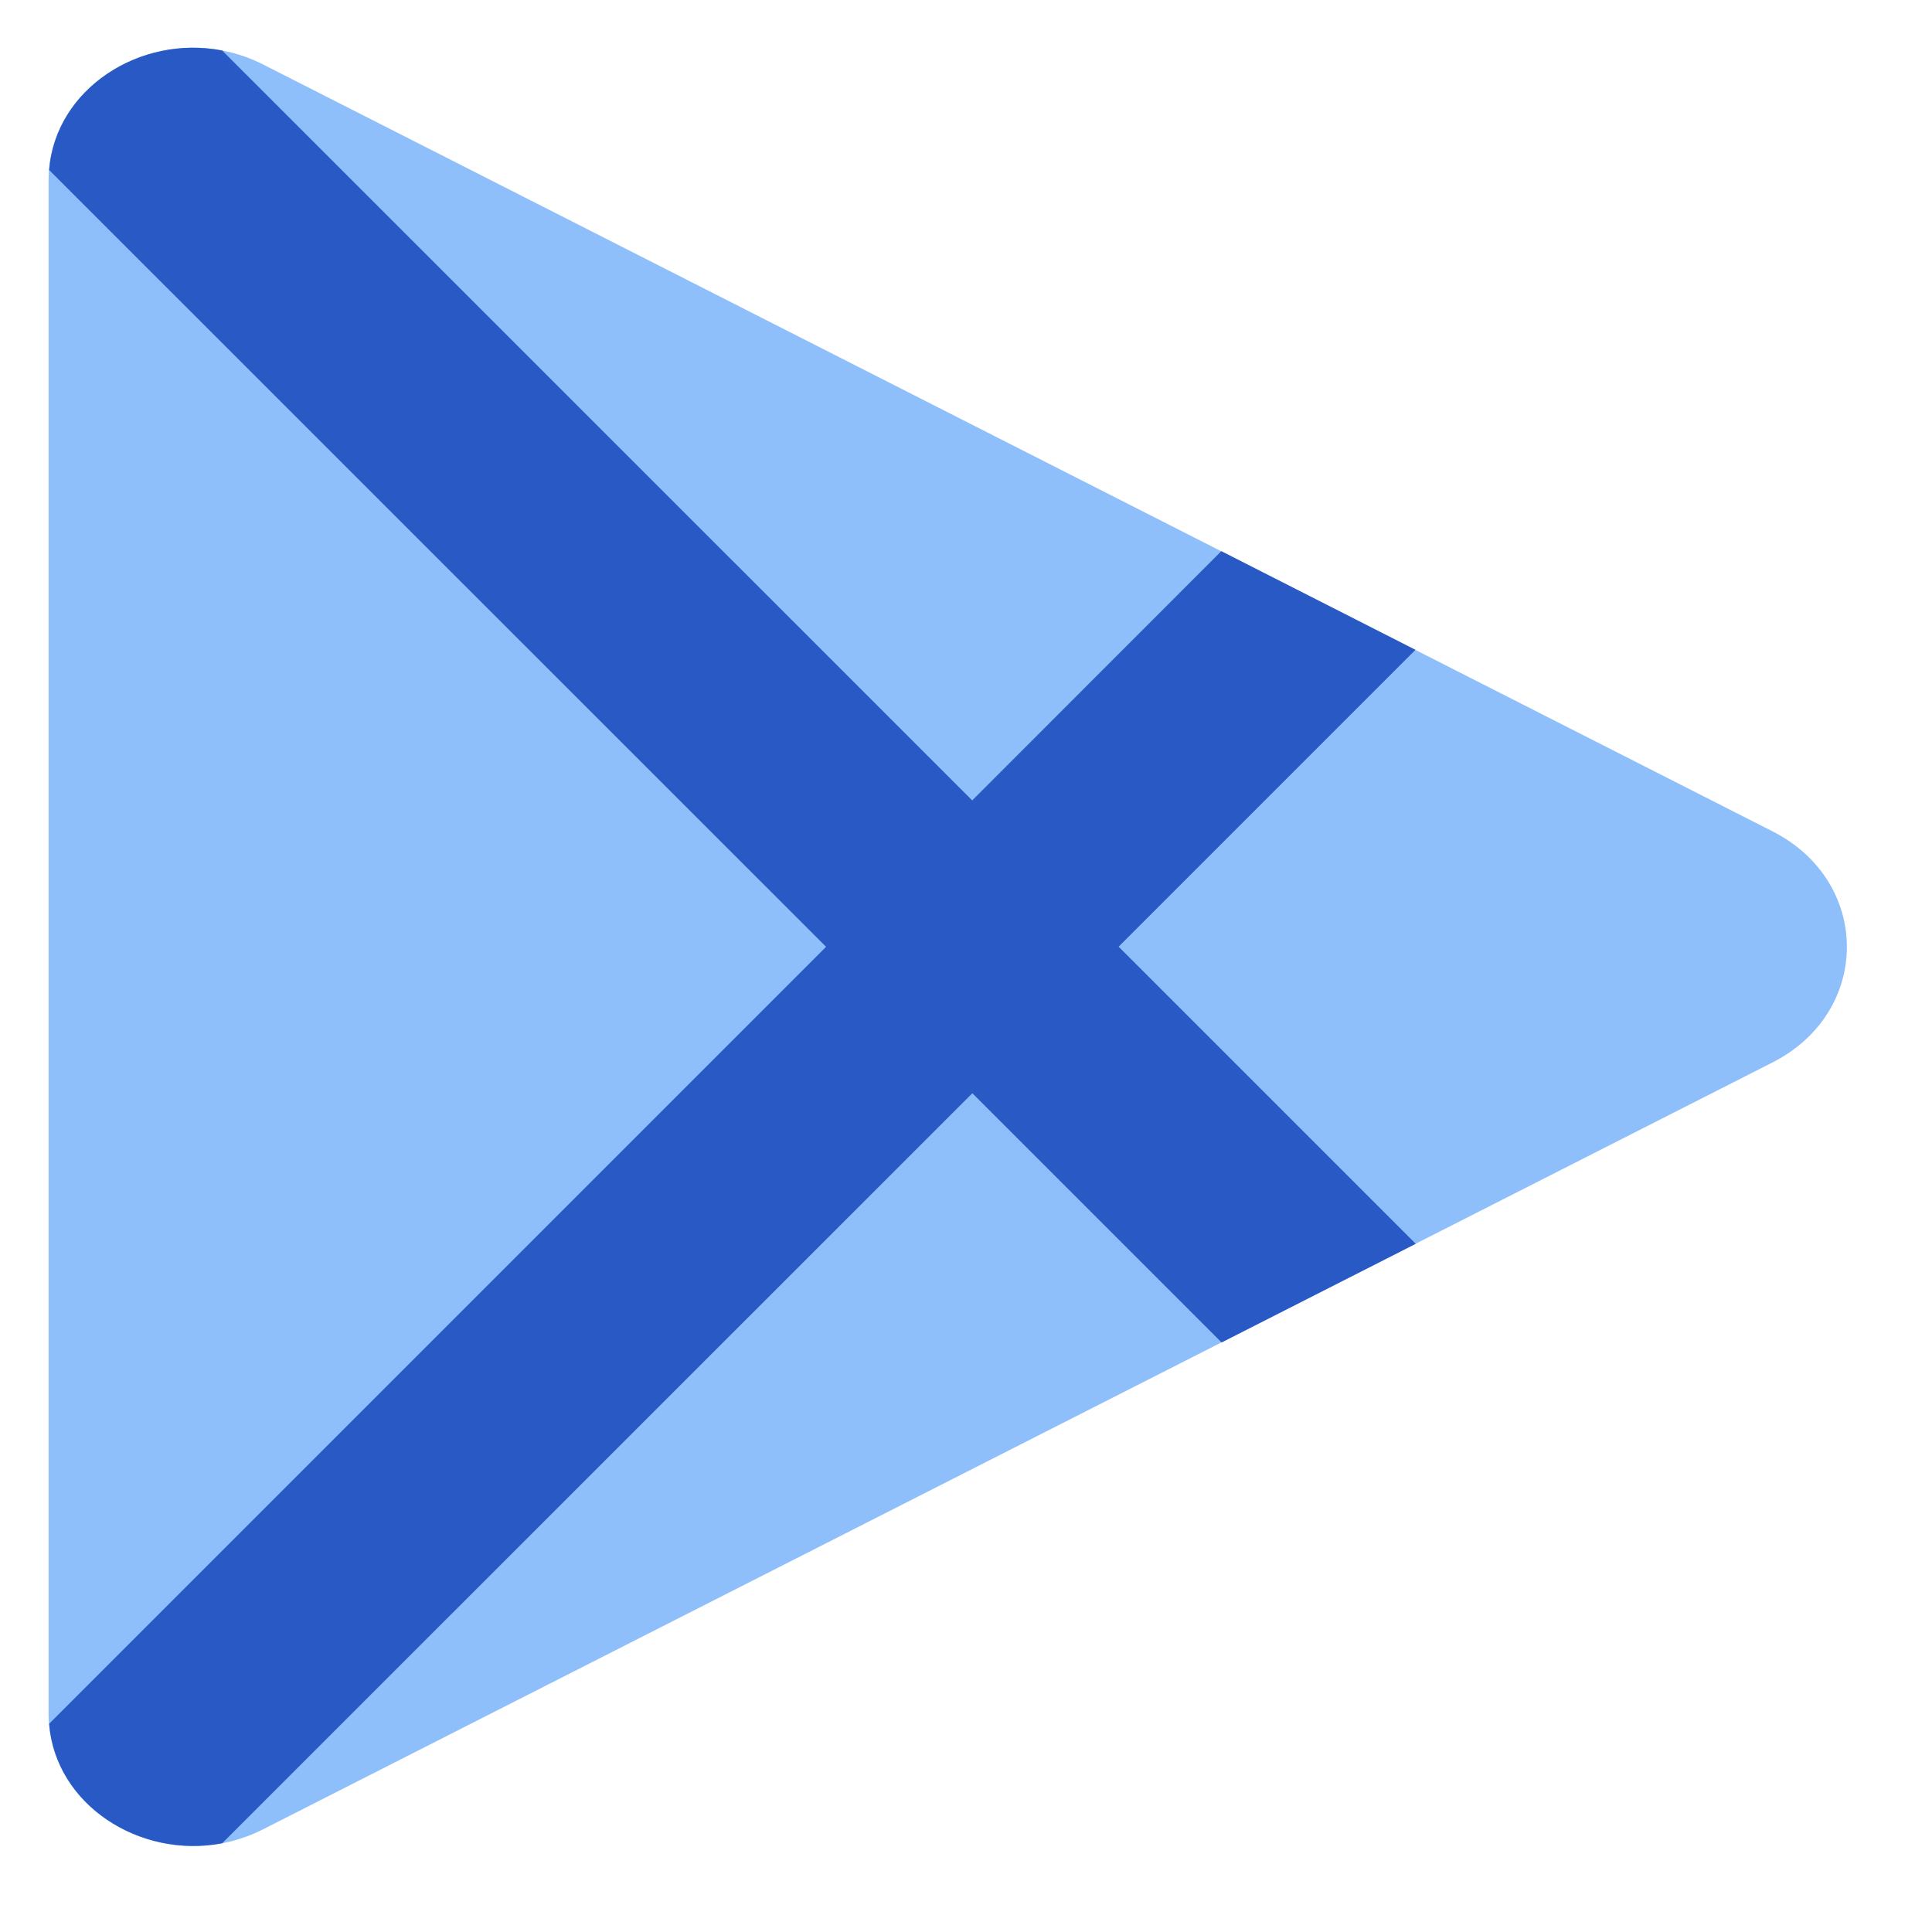
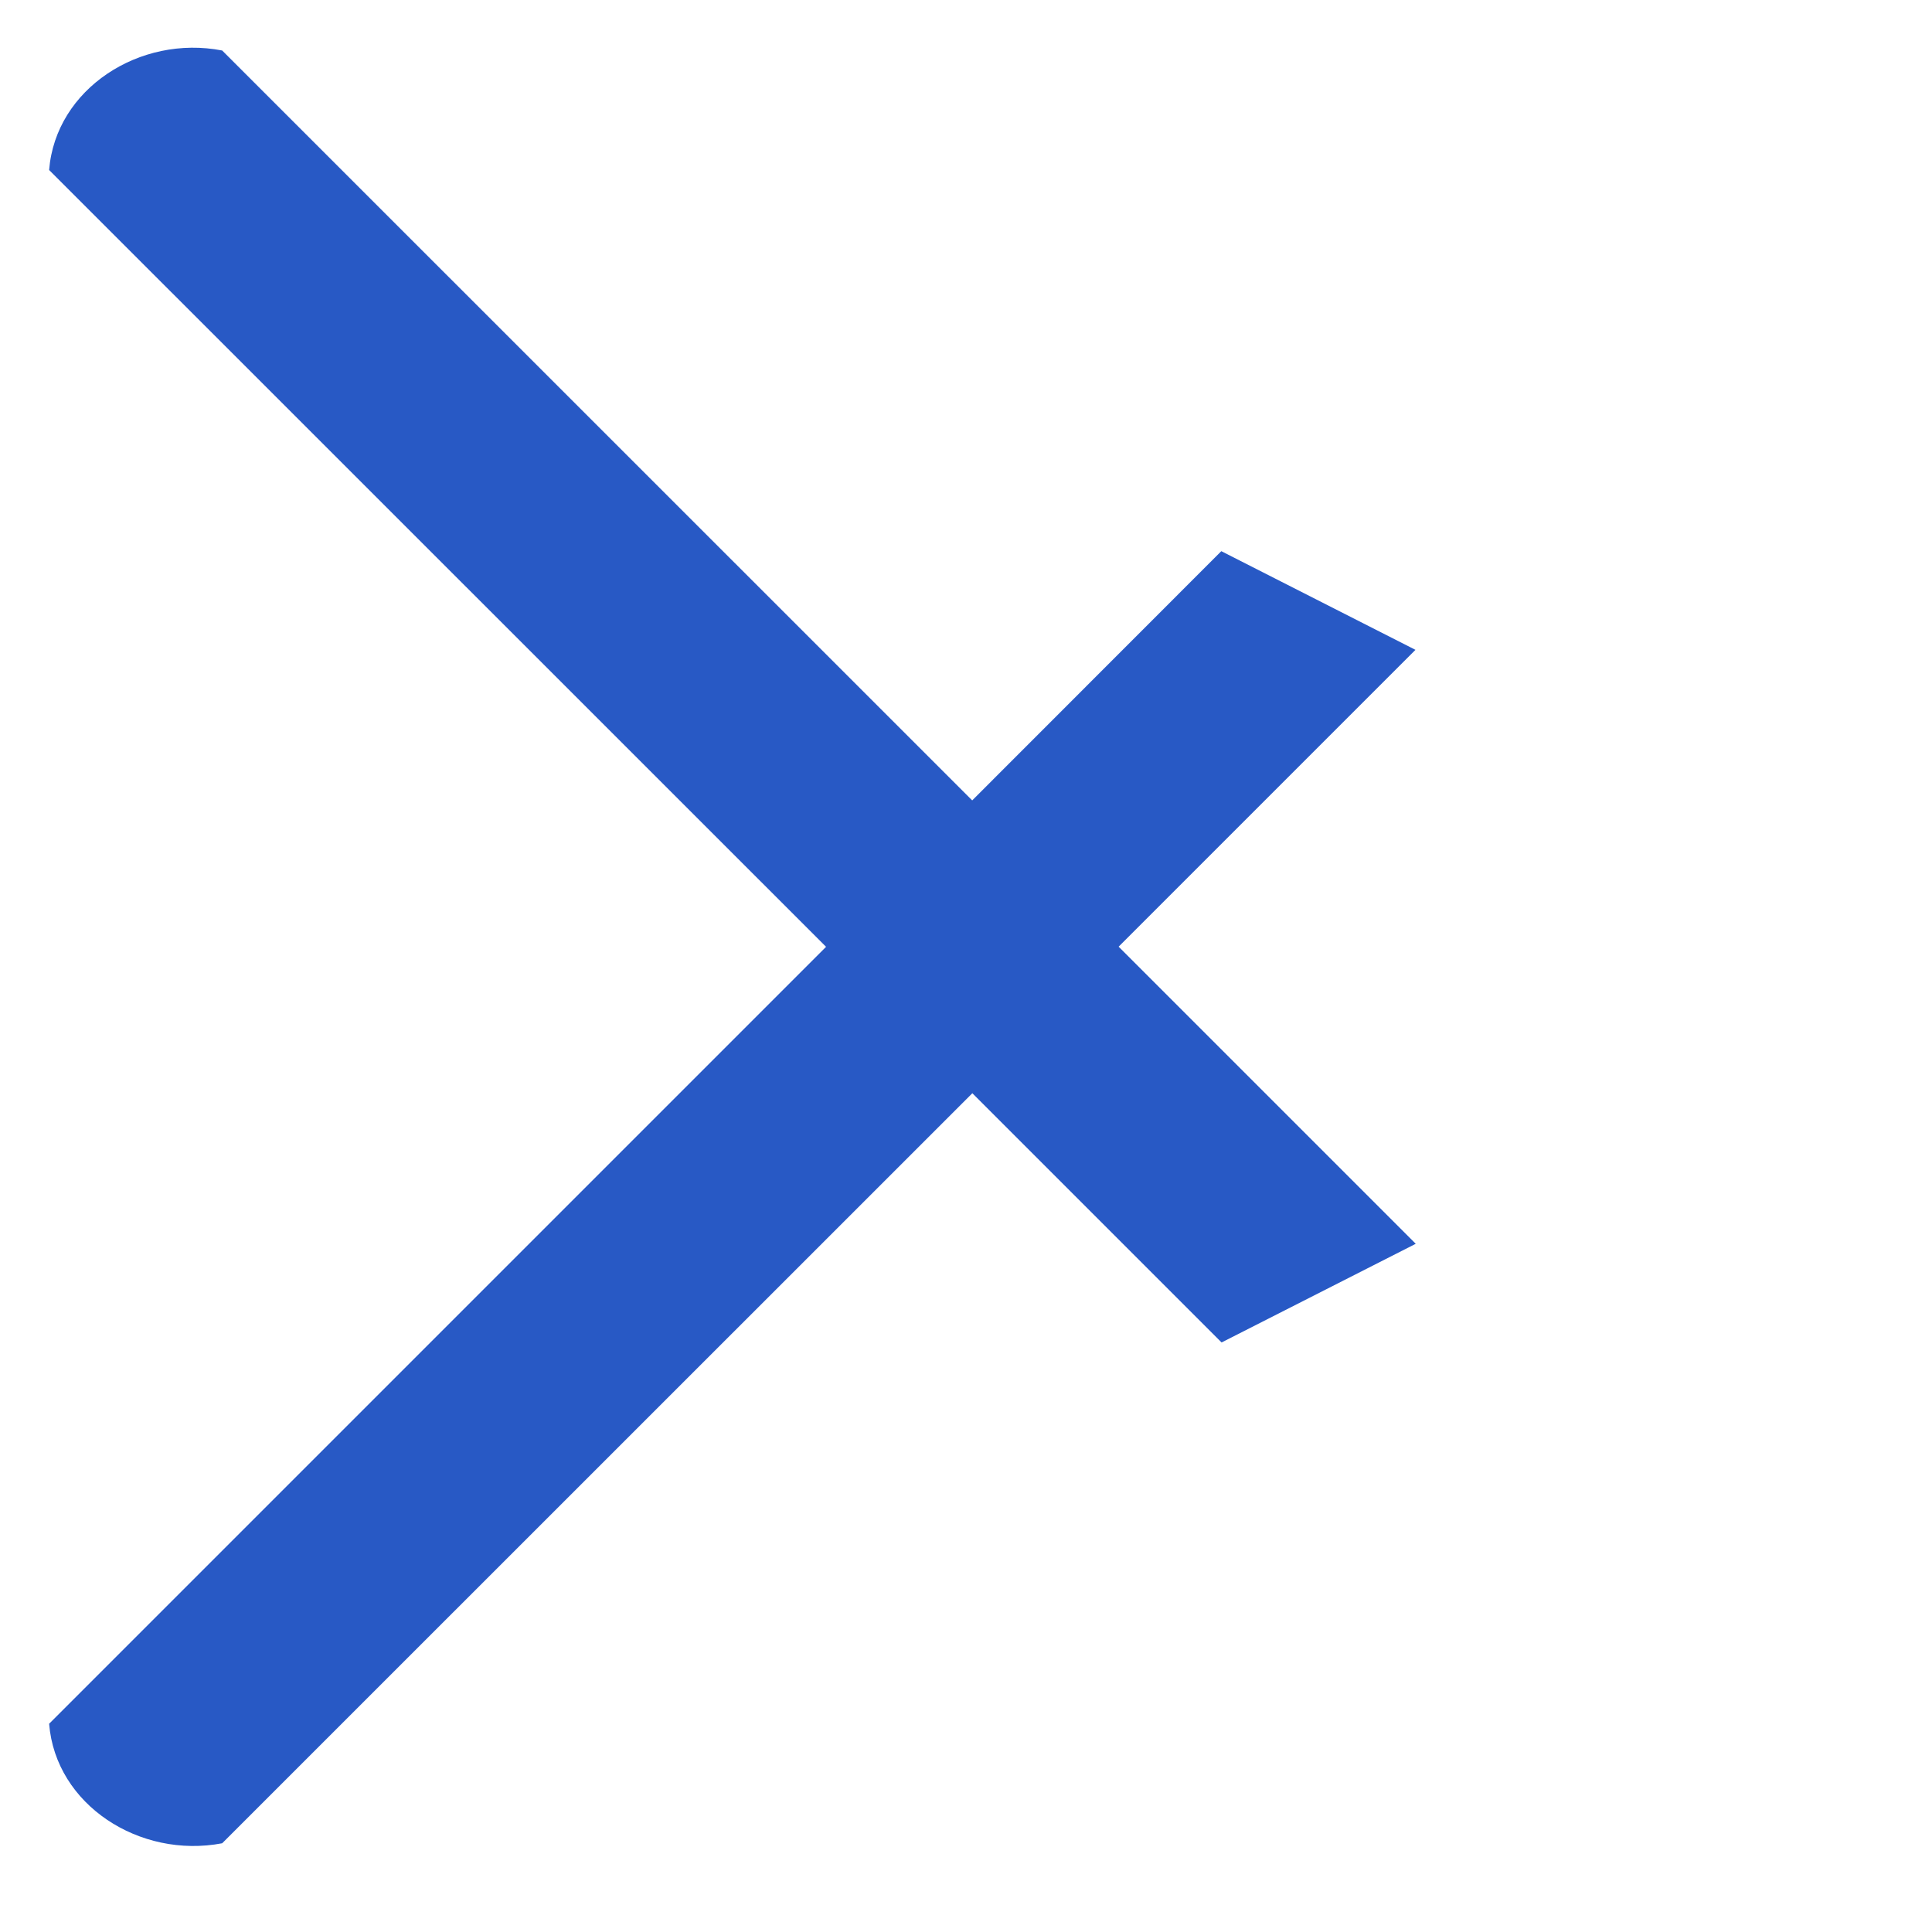
<svg xmlns="http://www.w3.org/2000/svg" width="128" height="128" viewBox="0 0 14 14">
  <g fill="none">
-     <path fill="#8fbffa" d="M.352 12.418V1.305c0-.73.858-1.192 1.556-.837l10.936 5.556c.719.365.719 1.31 0 1.675L1.908 13.255c-.698.355-1.556-.107-1.556-.838" />
    <path fill="#2859c5" fill-rule="evenodd" d="M1.61.366C1.014.25.403.643.356 1.232l5.63 5.629-5.63 5.63c.047.588.657.98 1.254.866l5.436-5.435 1.806 1.806 1.407-.715L8.106 6.86l2.151-2.151-1.407-.715L7.045 5.8z" clip-rule="evenodd" />
  </g>
</svg>